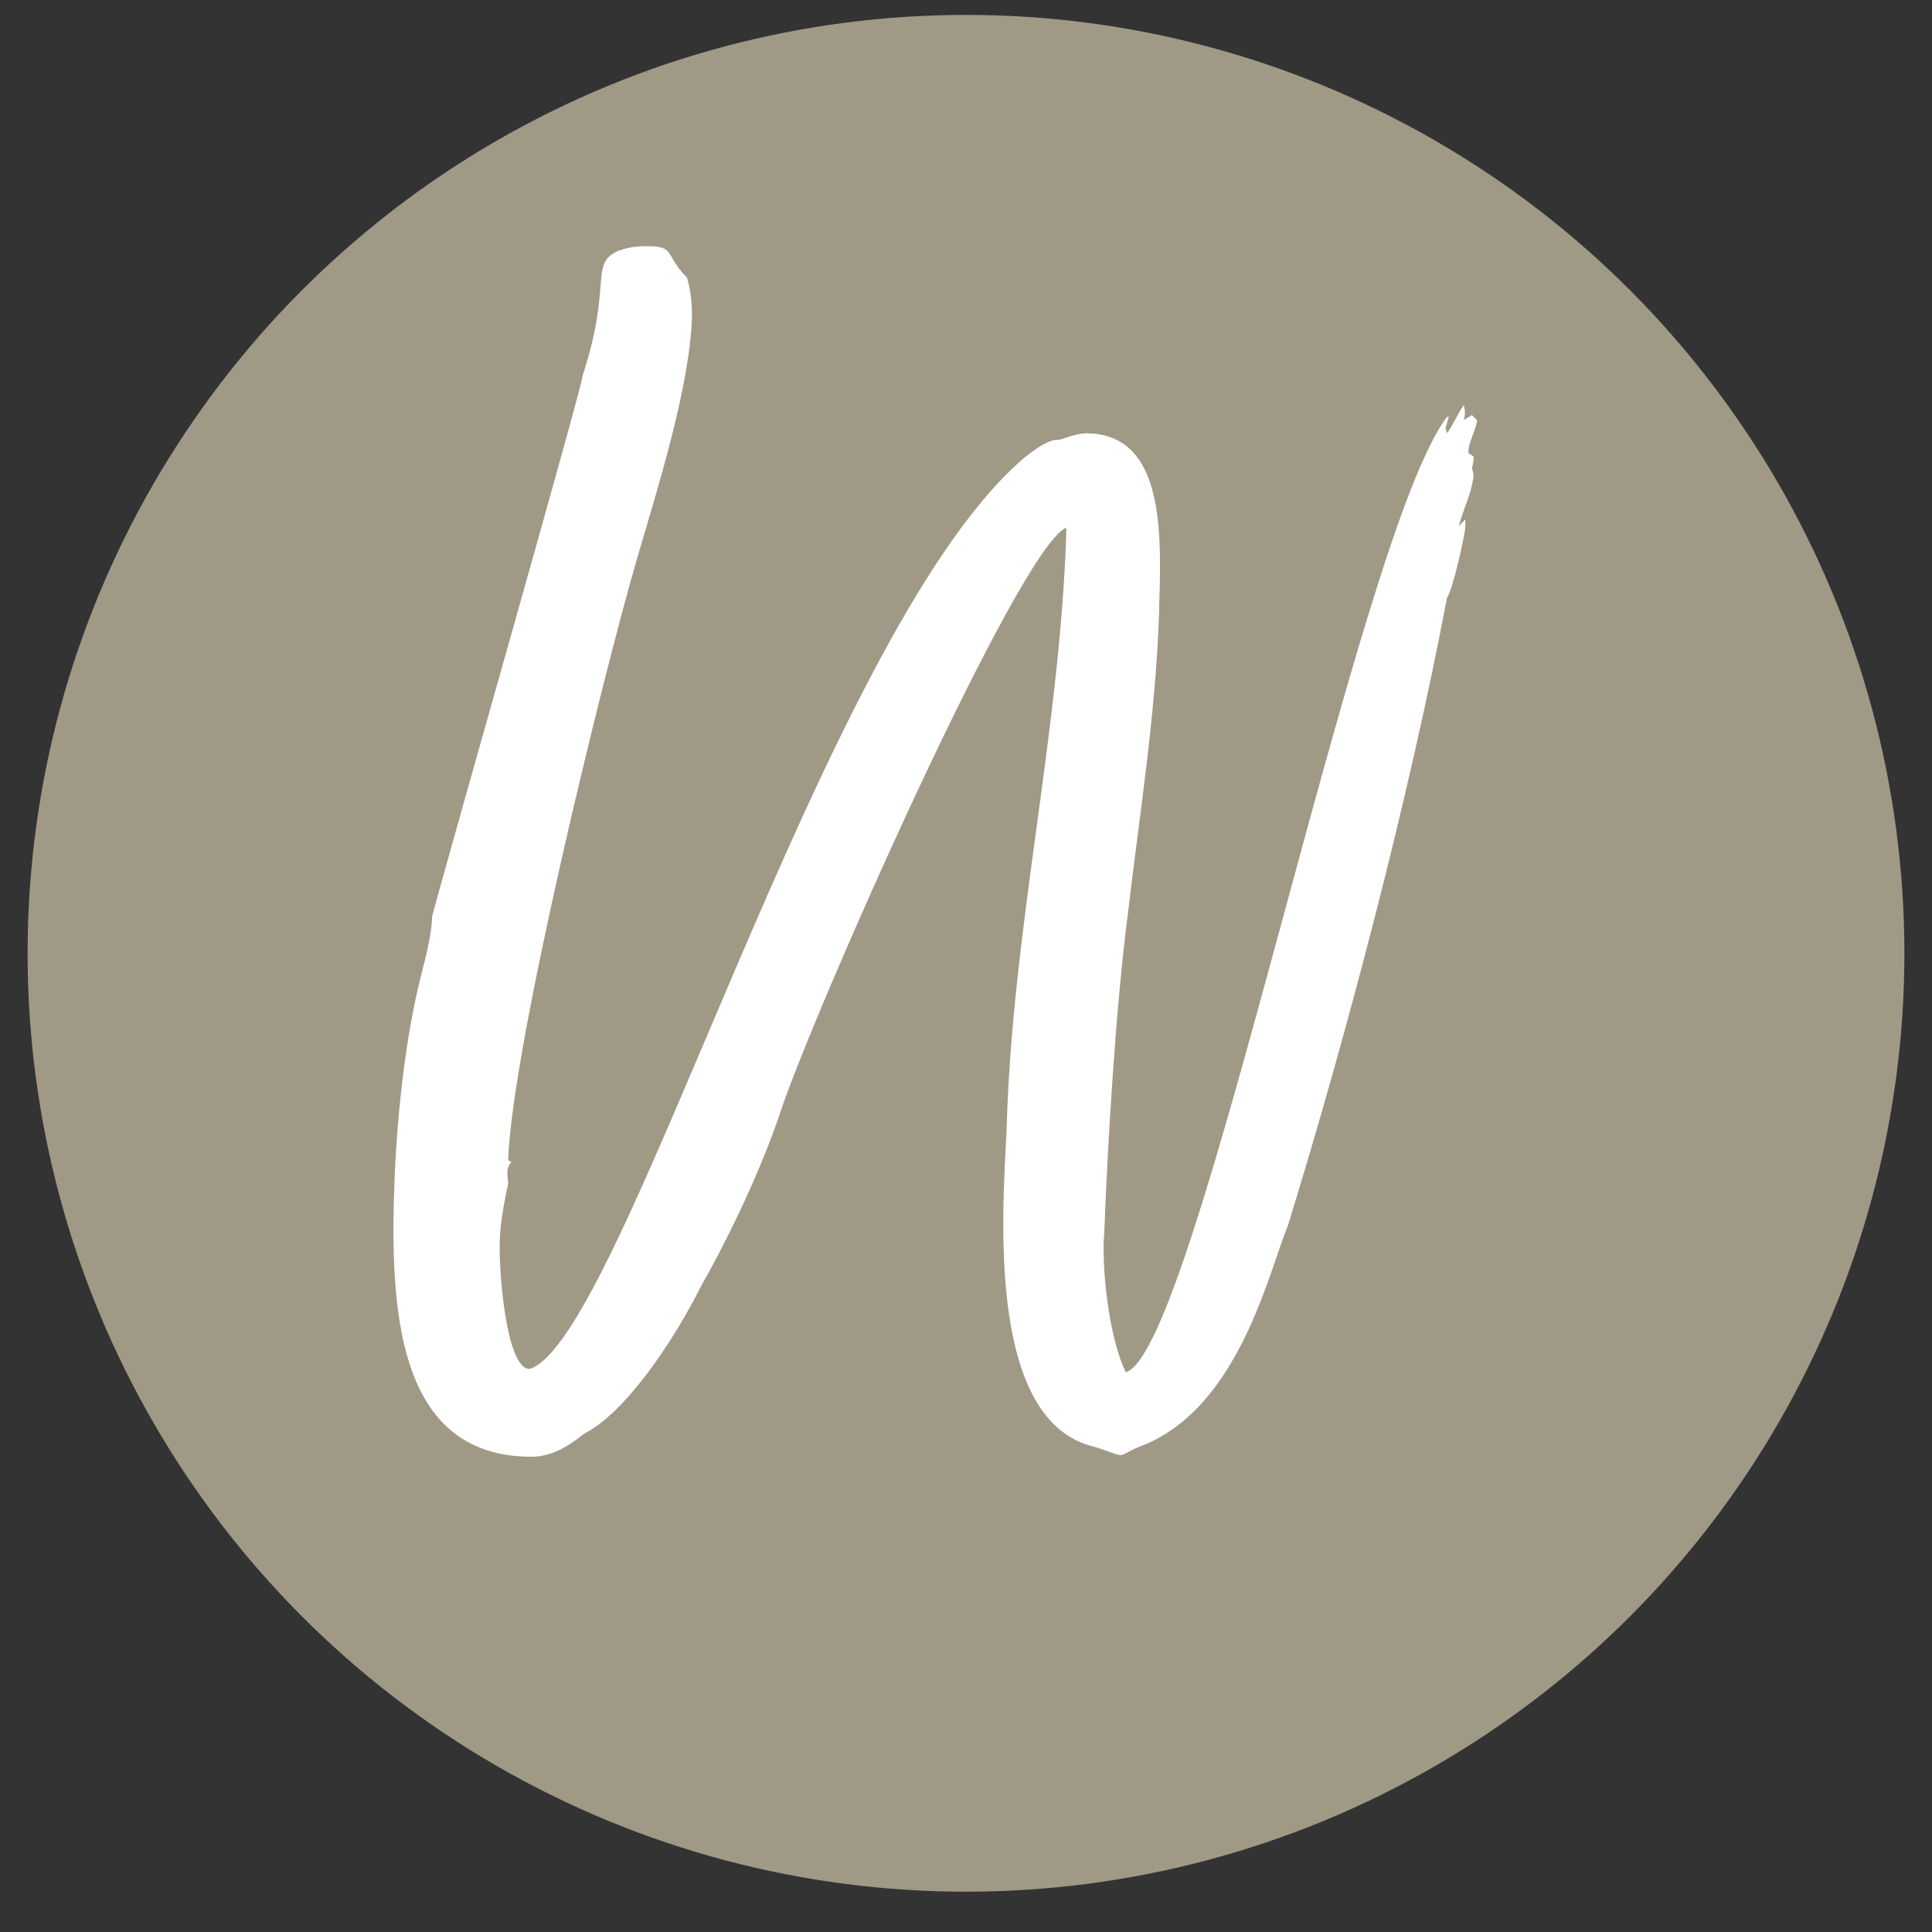
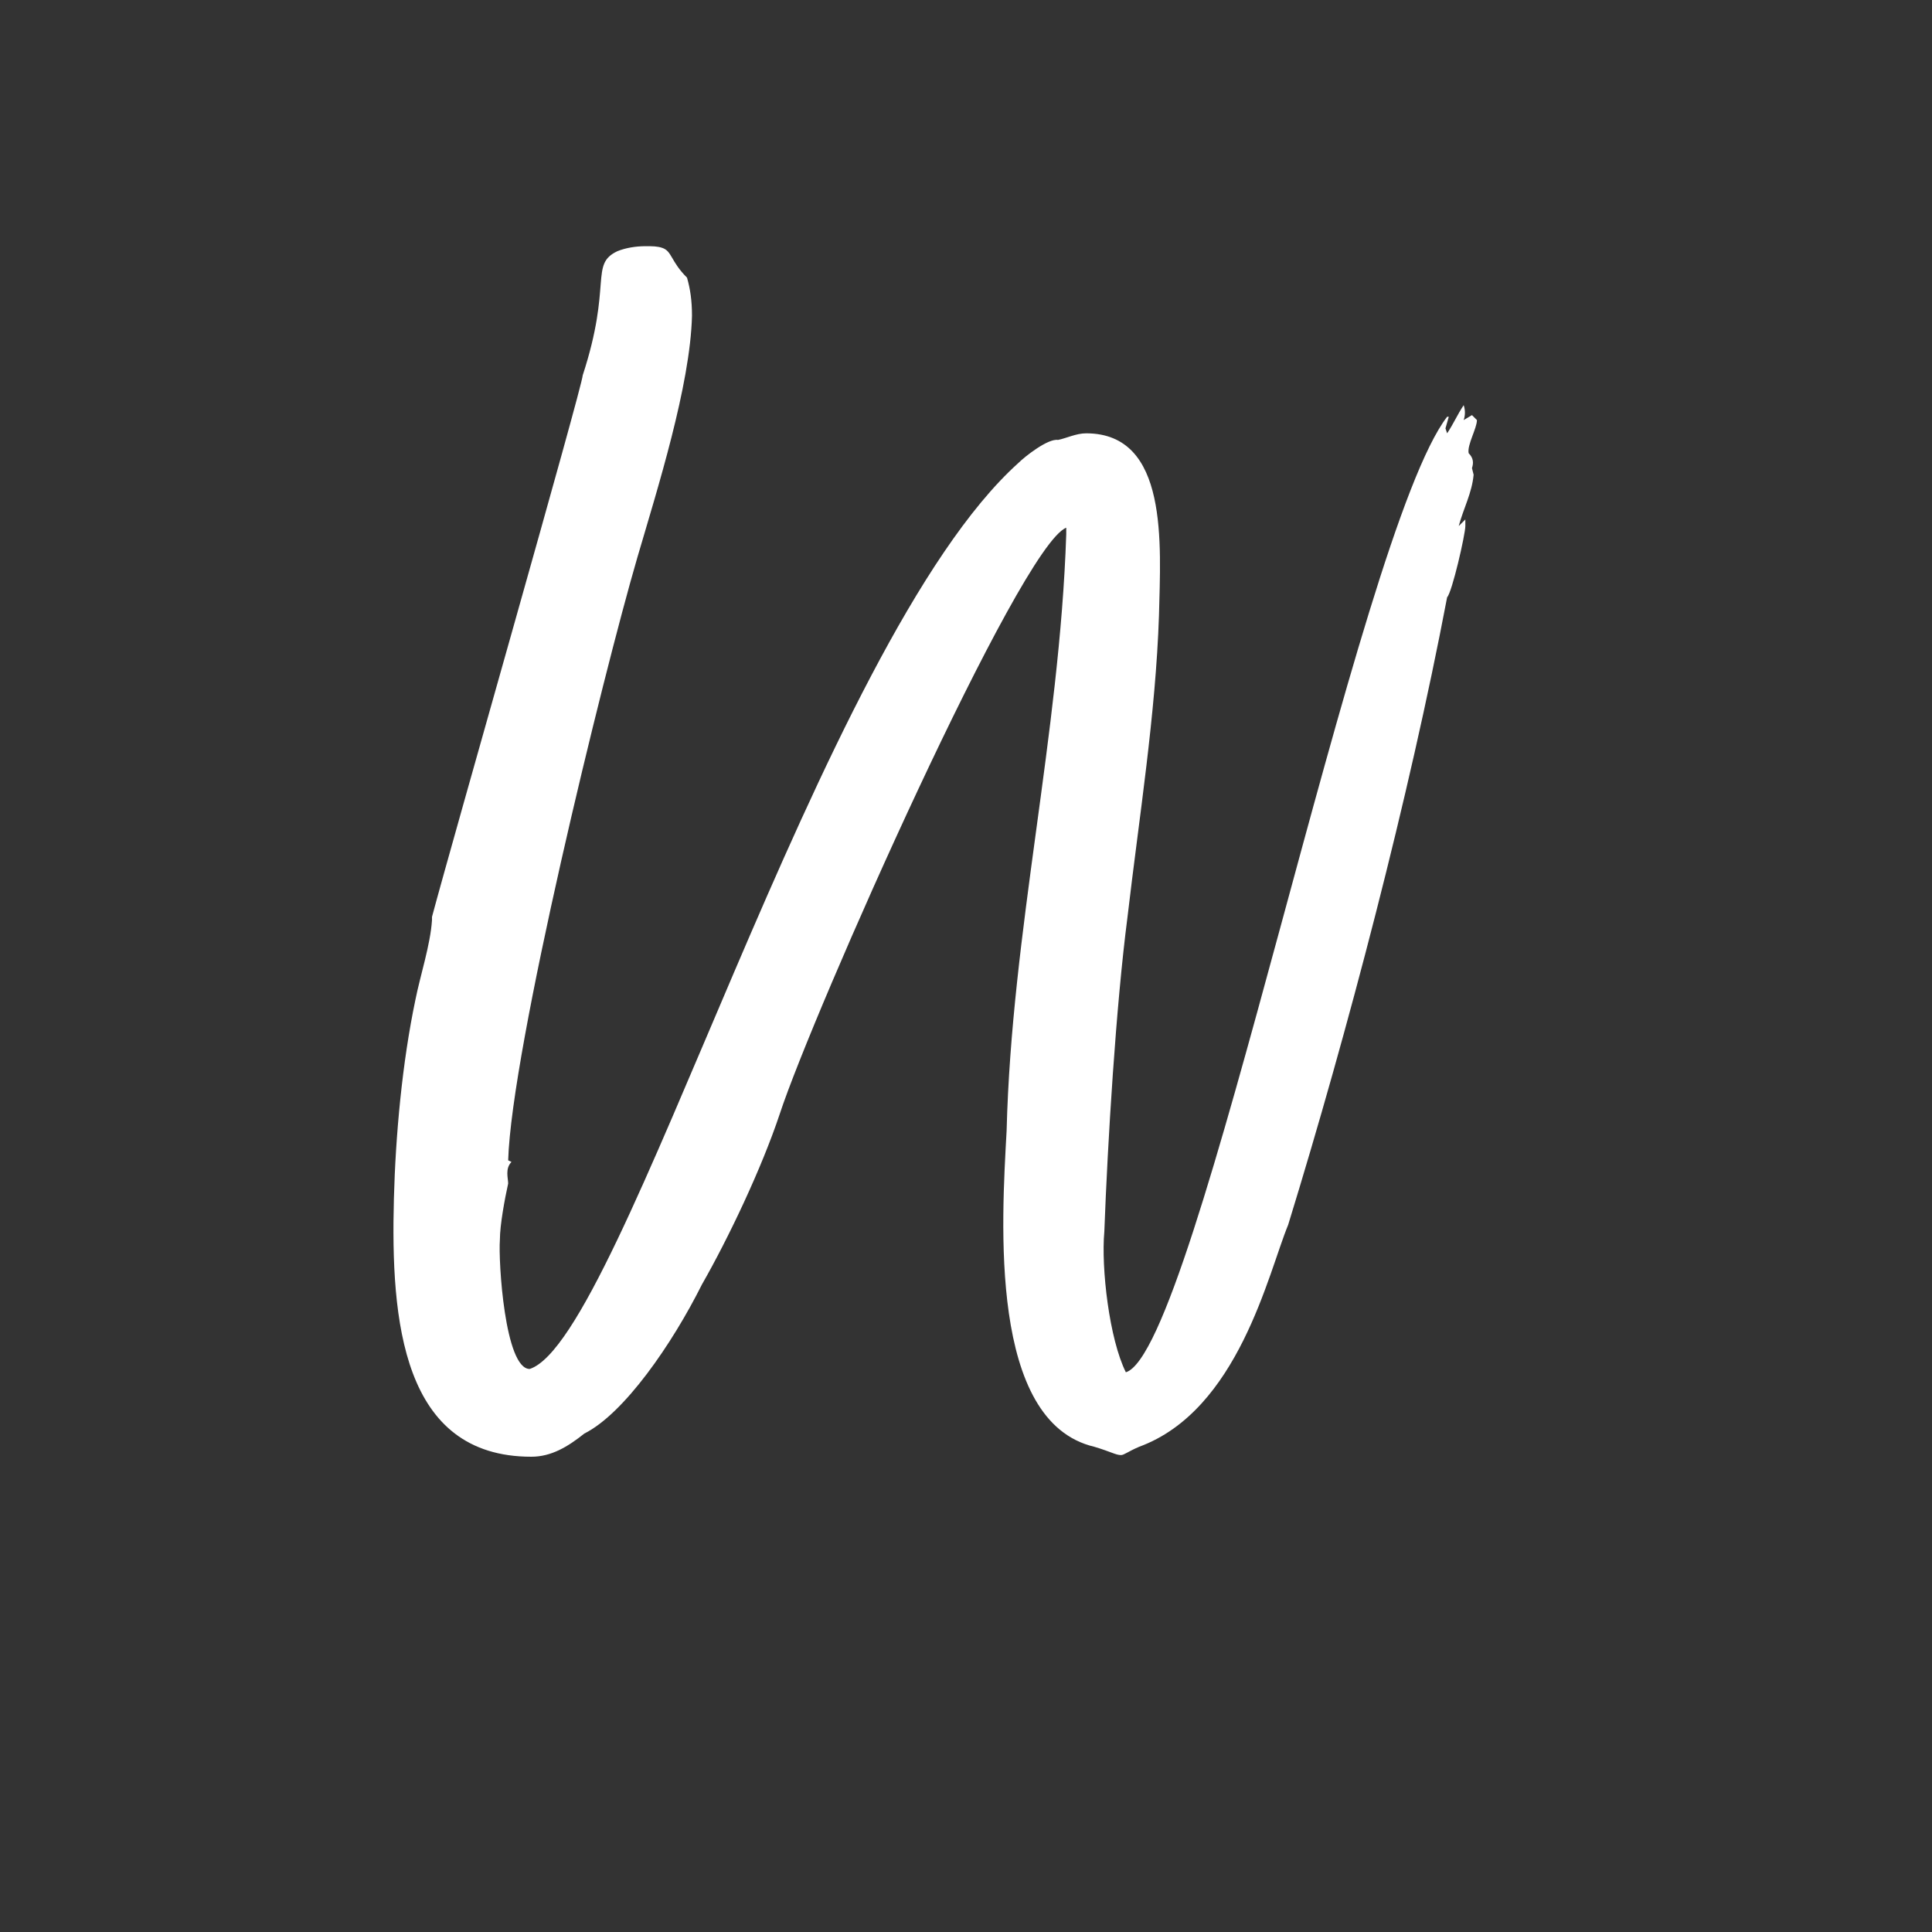
<svg xmlns="http://www.w3.org/2000/svg" width="35" height="35" viewBox="0 0 35 35" fill="none">
  <rect x="0" y="0" width="35" height="35" fill="#333333" stroke="none" />
-   <circle cx="17.5" cy="17.27" r="17" fill="#9F9986" />
-   <path d="M23.336 22.19C22.976 23.06 22.436 25.55 20.636 26.21C20.426 26.3 20.366 26.36 20.306 26.36C20.216 26.36 20.126 26.3 19.826 26.21C17.906 25.76 18.146 22.13 18.236 20.48C18.326 16.88 19.196 13.31 19.316 9.68C19.316 9.65 19.316 9.56 19.316 9.56C18.476 9.89 14.726 18.35 14.126 20.18C13.796 21.17 13.196 22.43 12.716 23.27C12.176 24.35 11.306 25.61 10.586 25.97C10.286 26.21 9.986 26.39 9.626 26.39C7.286 26.39 7.076 23.93 7.136 21.71C7.166 20.57 7.286 19.25 7.526 18.11C7.616 17.66 7.796 17.12 7.826 16.67V16.61C8.186 15.26 10.556 6.98 10.556 6.8C11.096 5.15 10.676 4.79 11.186 4.55C11.336 4.49 11.516 4.46 11.696 4.46C11.816 4.46 11.906 4.46 11.996 4.49C12.176 4.55 12.146 4.73 12.446 5.03C12.506 5.24 12.536 5.45 12.536 5.72C12.506 6.98 11.906 8.87 11.546 10.1C10.916 12.26 9.266 19.01 9.206 21.02L9.266 21.05C9.146 21.17 9.206 21.35 9.206 21.44C9.146 21.71 9.056 22.19 9.056 22.46C9.026 22.85 9.146 24.8 9.596 24.8C11.276 24.26 14.846 11.63 18.446 8.39C18.566 8.27 18.986 7.94 19.166 7.97C19.316 7.94 19.496 7.85 19.676 7.85C21.176 7.85 21.026 9.86 20.996 11.15C20.936 12.95 20.636 14.81 20.426 16.61C20.216 18.23 20.066 20.69 20.006 22.31C19.946 22.97 20.096 24.26 20.396 24.86C21.686 24.47 24.596 9.65 26.216 7.55H26.246L26.186 7.76L26.216 7.85C26.336 7.67 26.396 7.52 26.516 7.34C26.546 7.43 26.546 7.52 26.516 7.61L26.666 7.52L26.756 7.61C26.756 7.76 26.576 8.06 26.606 8.21L26.696 8.27C26.696 8.3 26.696 8.39 26.666 8.48L26.696 8.6C26.666 8.93 26.516 9.2 26.426 9.53L26.546 9.41V9.53C26.546 9.68 26.306 10.73 26.216 10.82C25.526 14.45 24.416 18.68 23.336 22.19Z" fill="white" />
+   <path d="M23.336 22.19C22.976 23.06 22.436 25.55 20.636 26.21C20.426 26.3 20.366 26.36 20.306 26.36C20.216 26.36 20.126 26.3 19.826 26.21C17.906 25.76 18.146 22.13 18.236 20.48C18.326 16.88 19.196 13.31 19.316 9.68C19.316 9.65 19.316 9.56 19.316 9.56C18.476 9.89 14.726 18.35 14.126 20.18C13.796 21.17 13.196 22.43 12.716 23.27C12.176 24.35 11.306 25.61 10.586 25.97C10.286 26.21 9.986 26.39 9.626 26.39C7.286 26.39 7.076 23.93 7.136 21.71C7.166 20.57 7.286 19.25 7.526 18.11C7.616 17.66 7.796 17.12 7.826 16.67V16.61C8.186 15.26 10.556 6.98 10.556 6.8C11.096 5.15 10.676 4.79 11.186 4.55C11.336 4.49 11.516 4.46 11.696 4.46C11.816 4.46 11.906 4.46 11.996 4.49C12.176 4.55 12.146 4.73 12.446 5.03C12.506 5.24 12.536 5.45 12.536 5.72C12.506 6.98 11.906 8.87 11.546 10.1C10.916 12.26 9.266 19.01 9.206 21.02L9.266 21.05C9.146 21.17 9.206 21.35 9.206 21.44C9.146 21.71 9.056 22.19 9.056 22.46C9.026 22.85 9.146 24.8 9.596 24.8C11.276 24.26 14.846 11.63 18.446 8.39C18.566 8.27 18.986 7.94 19.166 7.97C19.316 7.94 19.496 7.85 19.676 7.85C21.176 7.85 21.026 9.86 20.996 11.15C20.936 12.95 20.636 14.81 20.426 16.61C20.216 18.23 20.066 20.69 20.006 22.31C19.946 22.97 20.096 24.26 20.396 24.86C21.686 24.47 24.596 9.65 26.216 7.55H26.246L26.186 7.76L26.216 7.85C26.336 7.67 26.396 7.52 26.516 7.34C26.546 7.43 26.546 7.52 26.516 7.61L26.666 7.52L26.756 7.61C26.756 7.76 26.576 8.06 26.606 8.21C26.696 8.3 26.696 8.39 26.666 8.48L26.696 8.6C26.666 8.93 26.516 9.2 26.426 9.53L26.546 9.41V9.53C26.546 9.68 26.306 10.73 26.216 10.82C25.526 14.45 24.416 18.68 23.336 22.19Z" fill="white" />
</svg>